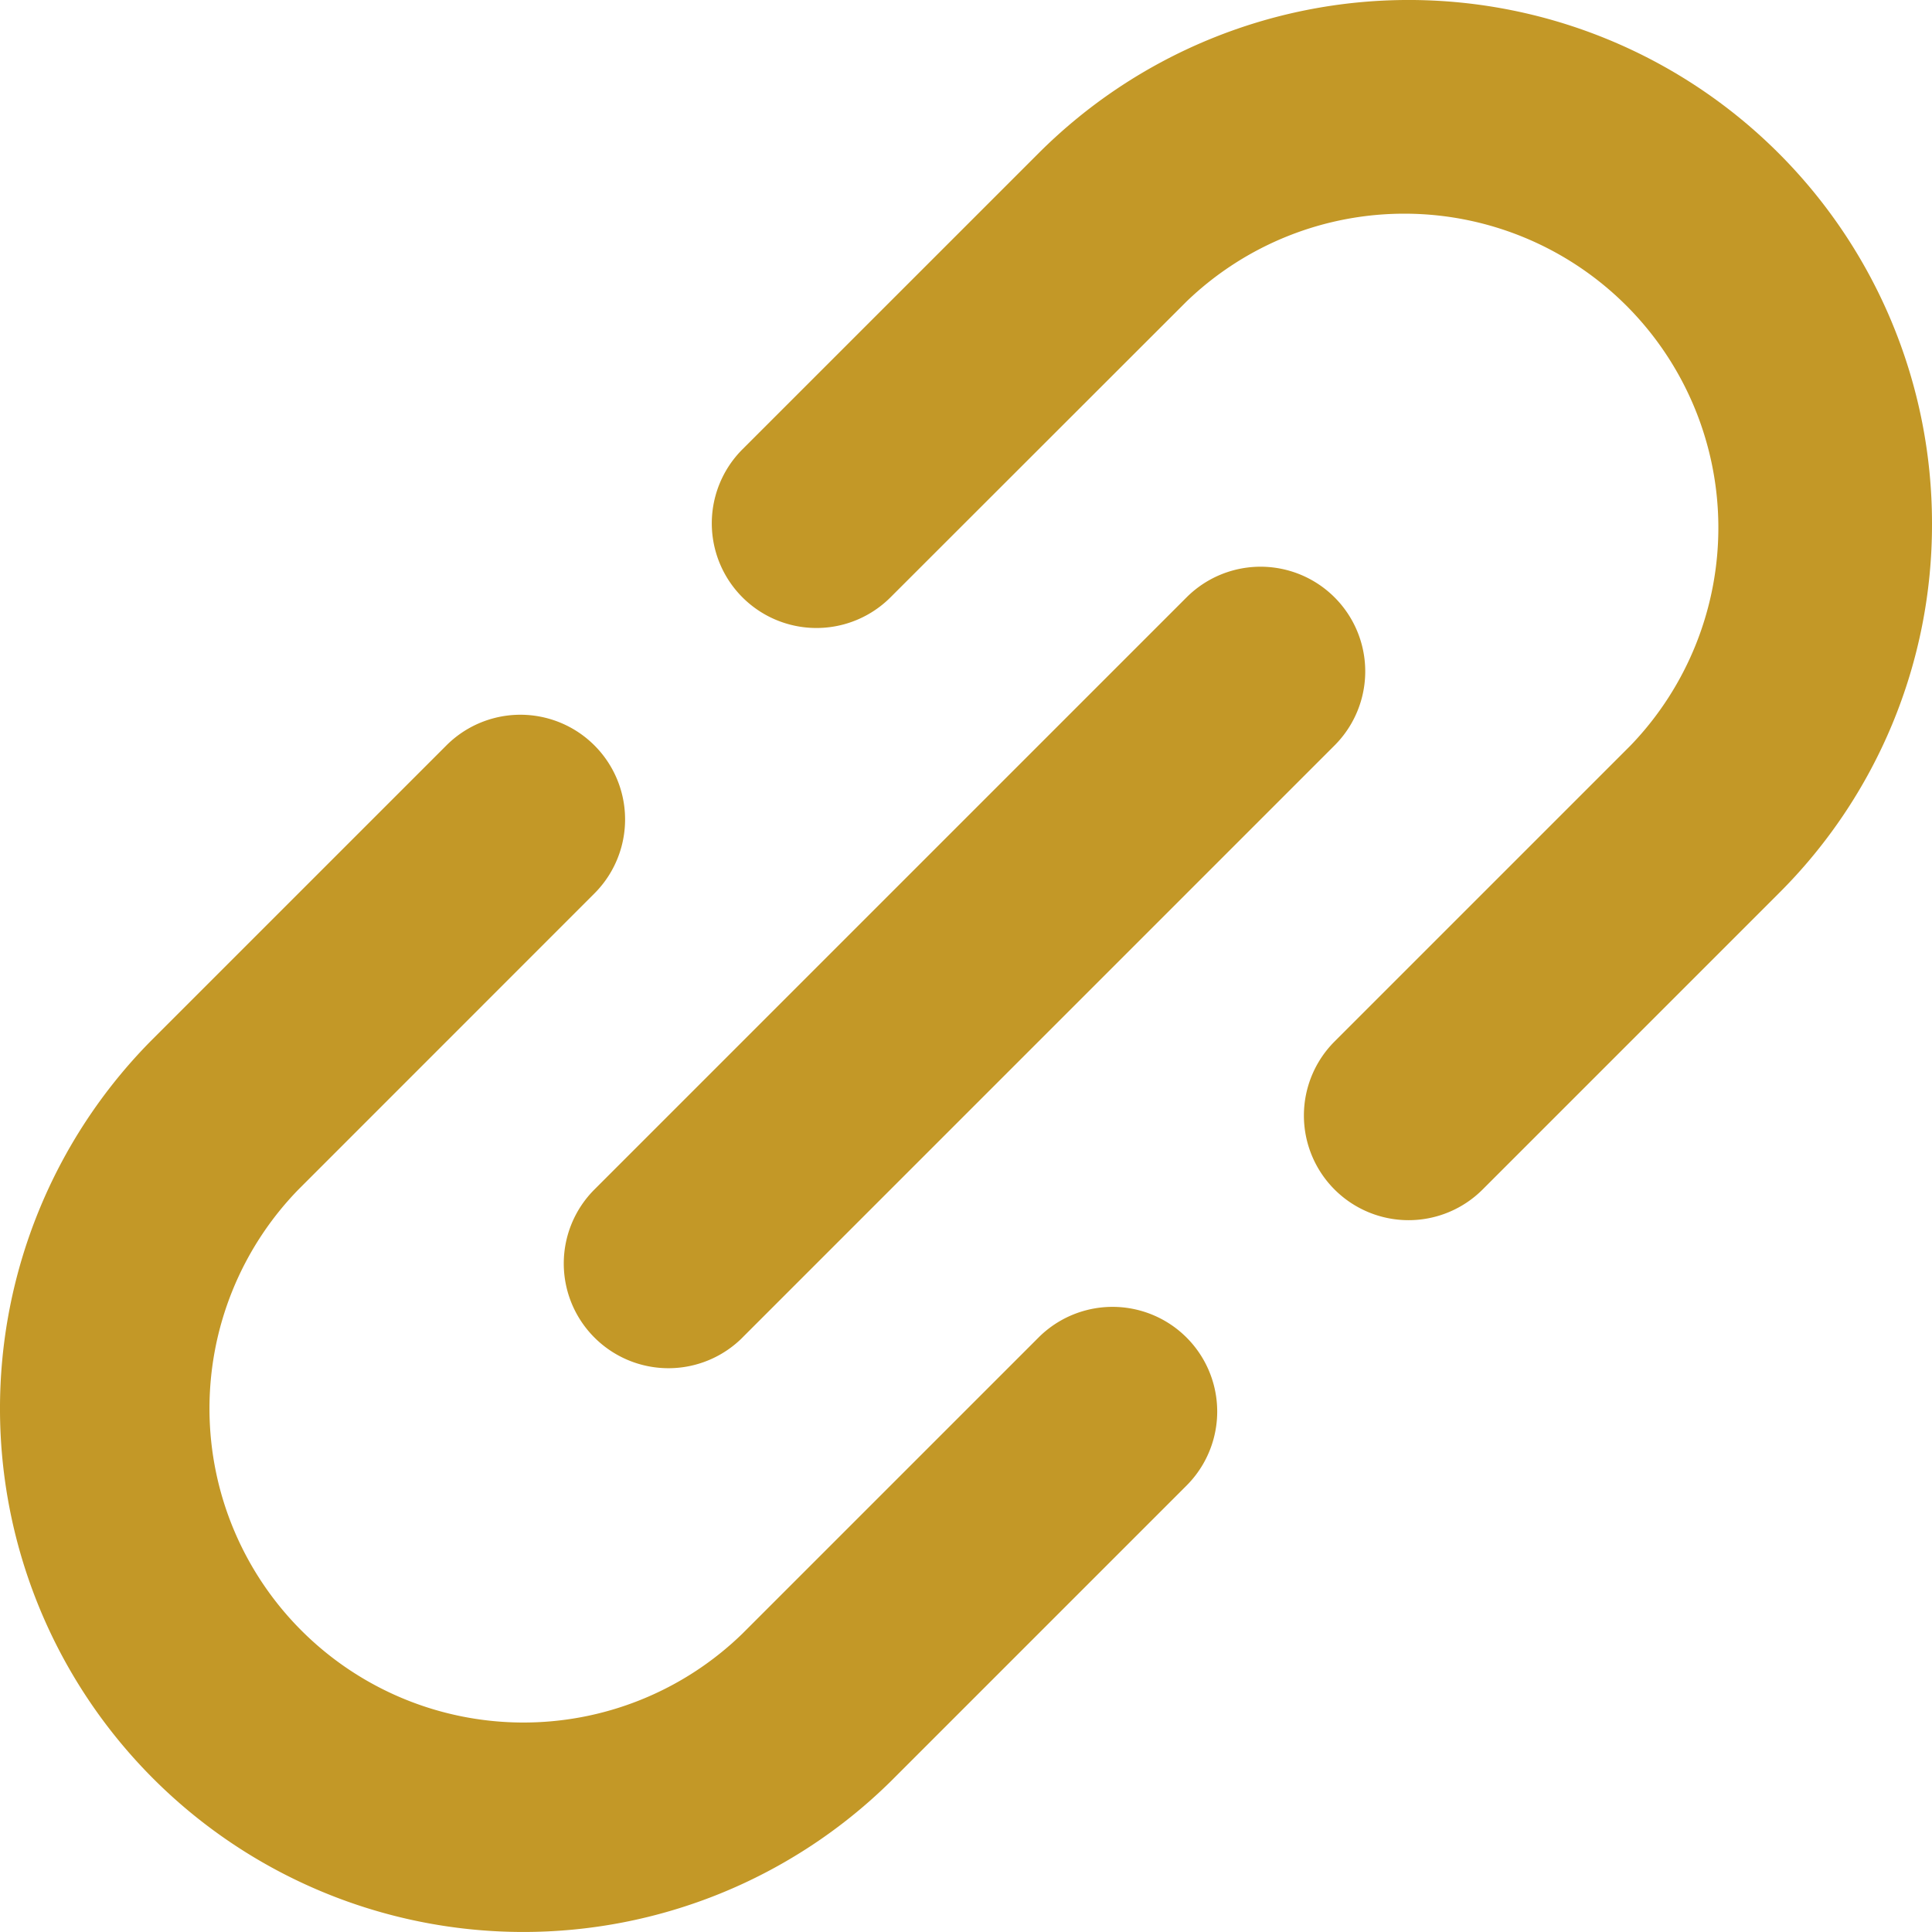
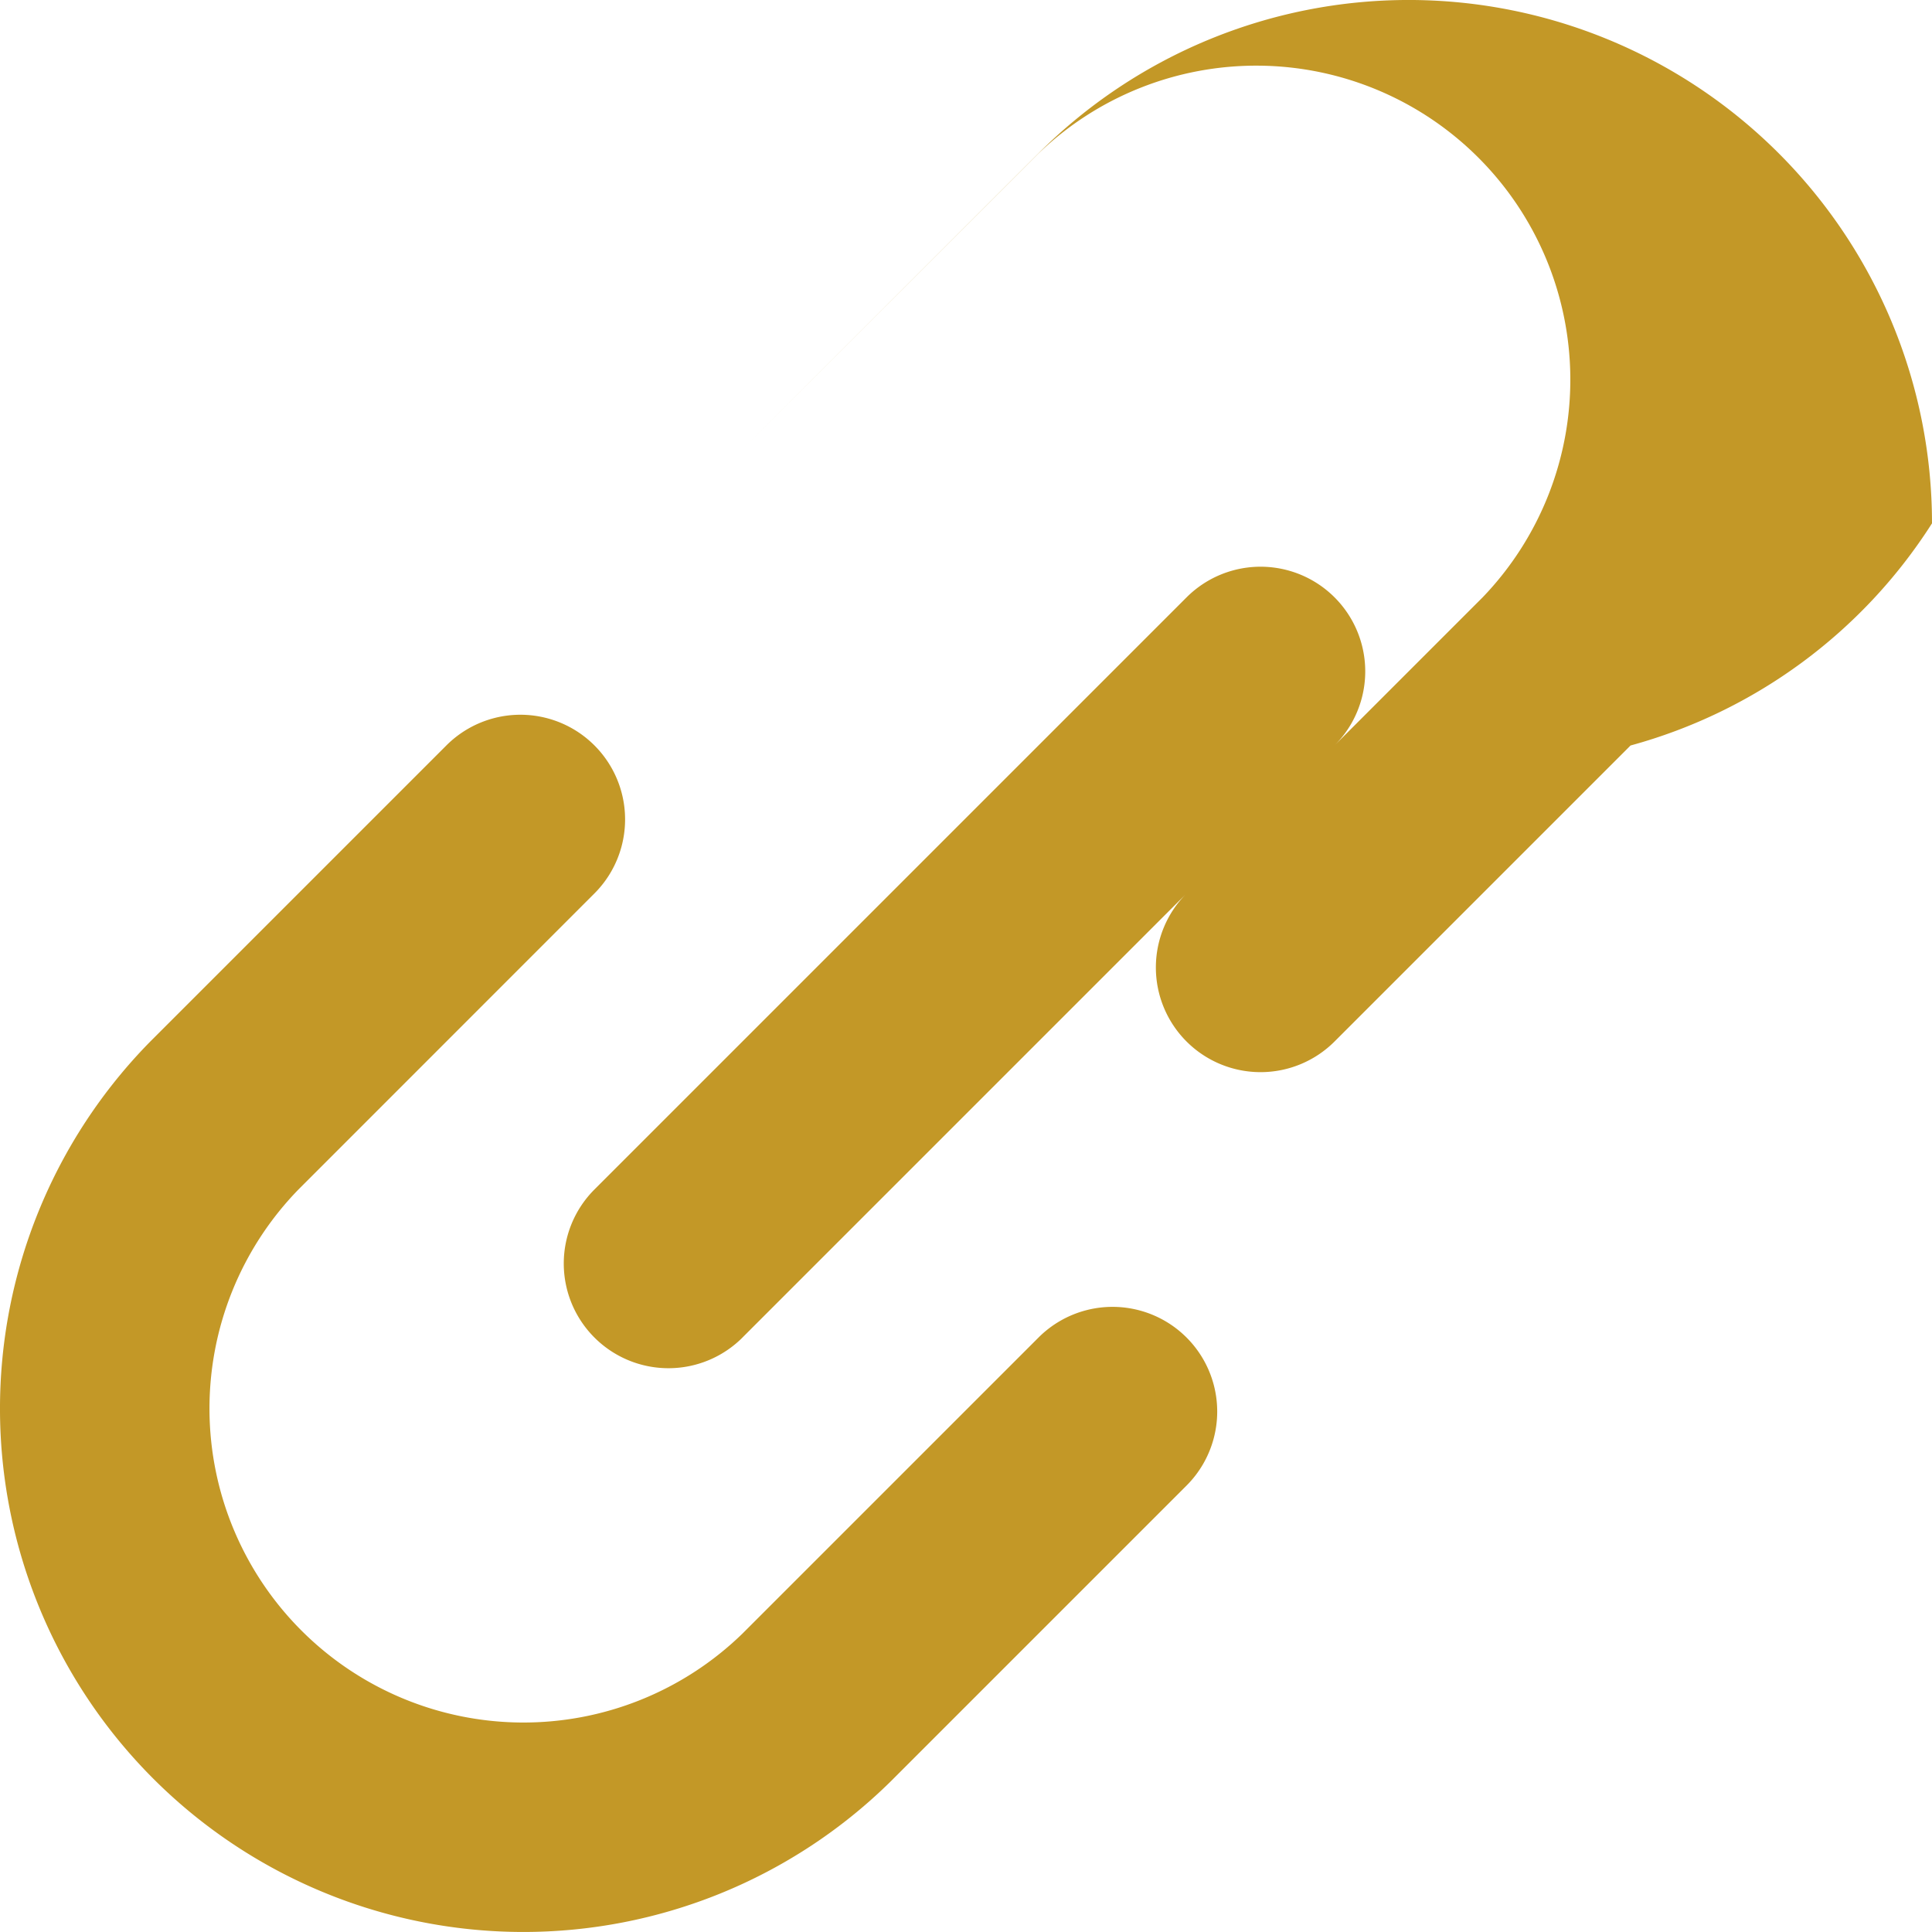
<svg xmlns="http://www.w3.org/2000/svg" viewBox="0 0 48.512 48.511">
-   <path d="M26.077,33.585l-7.434,7.434h0A7.885,7.885,0,0,1,7.492,29.87h0l7.434-7.436a2.628,2.628,0,0,0-3.717-3.717l-7.434,7.434h0A13.142,13.142,0,0,0,22.36,44.736h0l7.434-7.434a2.628,2.628,0,0,0-3.717-3.717Zm22.435-20.444a13.142,13.142,0,0,0-22.435-9.292h0l-7.434,7.433a2.628,2.628,0,0,0,3.717,3.717l7.434-7.429h0a7.885,7.885,0,0,1,11.152,11.146h0l-7.434,7.434a2.628,2.628,0,1,0,3.714,3.72l7.434-7.434h0A13.056,13.056,0,0,0,48.512,13.141Zm-33.586,20.444a2.628,2.628,0,0,0,3.717.001l0-.001,14.868-14.868A2.628,2.628,0,0,0,29.794,15l-14.868,14.868a2.628,2.628,0,0,0,0,3.717Z" fill="#c39827" />
+   <path d="M26.077,33.585l-7.434,7.434h0A7.885,7.885,0,0,1,7.492,29.87h0l7.434-7.436a2.628,2.628,0,0,0-3.717-3.717l-7.434,7.434h0A13.142,13.142,0,0,0,22.36,44.736h0l7.434-7.434a2.628,2.628,0,0,0-3.717-3.717Zm22.435-20.444a13.142,13.142,0,0,0-22.435-9.292h0l-7.434,7.433l7.434-7.429h0a7.885,7.885,0,0,1,11.152,11.146h0l-7.434,7.434a2.628,2.628,0,1,0,3.714,3.72l7.434-7.434h0A13.056,13.056,0,0,0,48.512,13.141Zm-33.586,20.444a2.628,2.628,0,0,0,3.717.001l0-.001,14.868-14.868A2.628,2.628,0,0,0,29.794,15l-14.868,14.868a2.628,2.628,0,0,0,0,3.717Z" fill="#c39827" />
</svg>